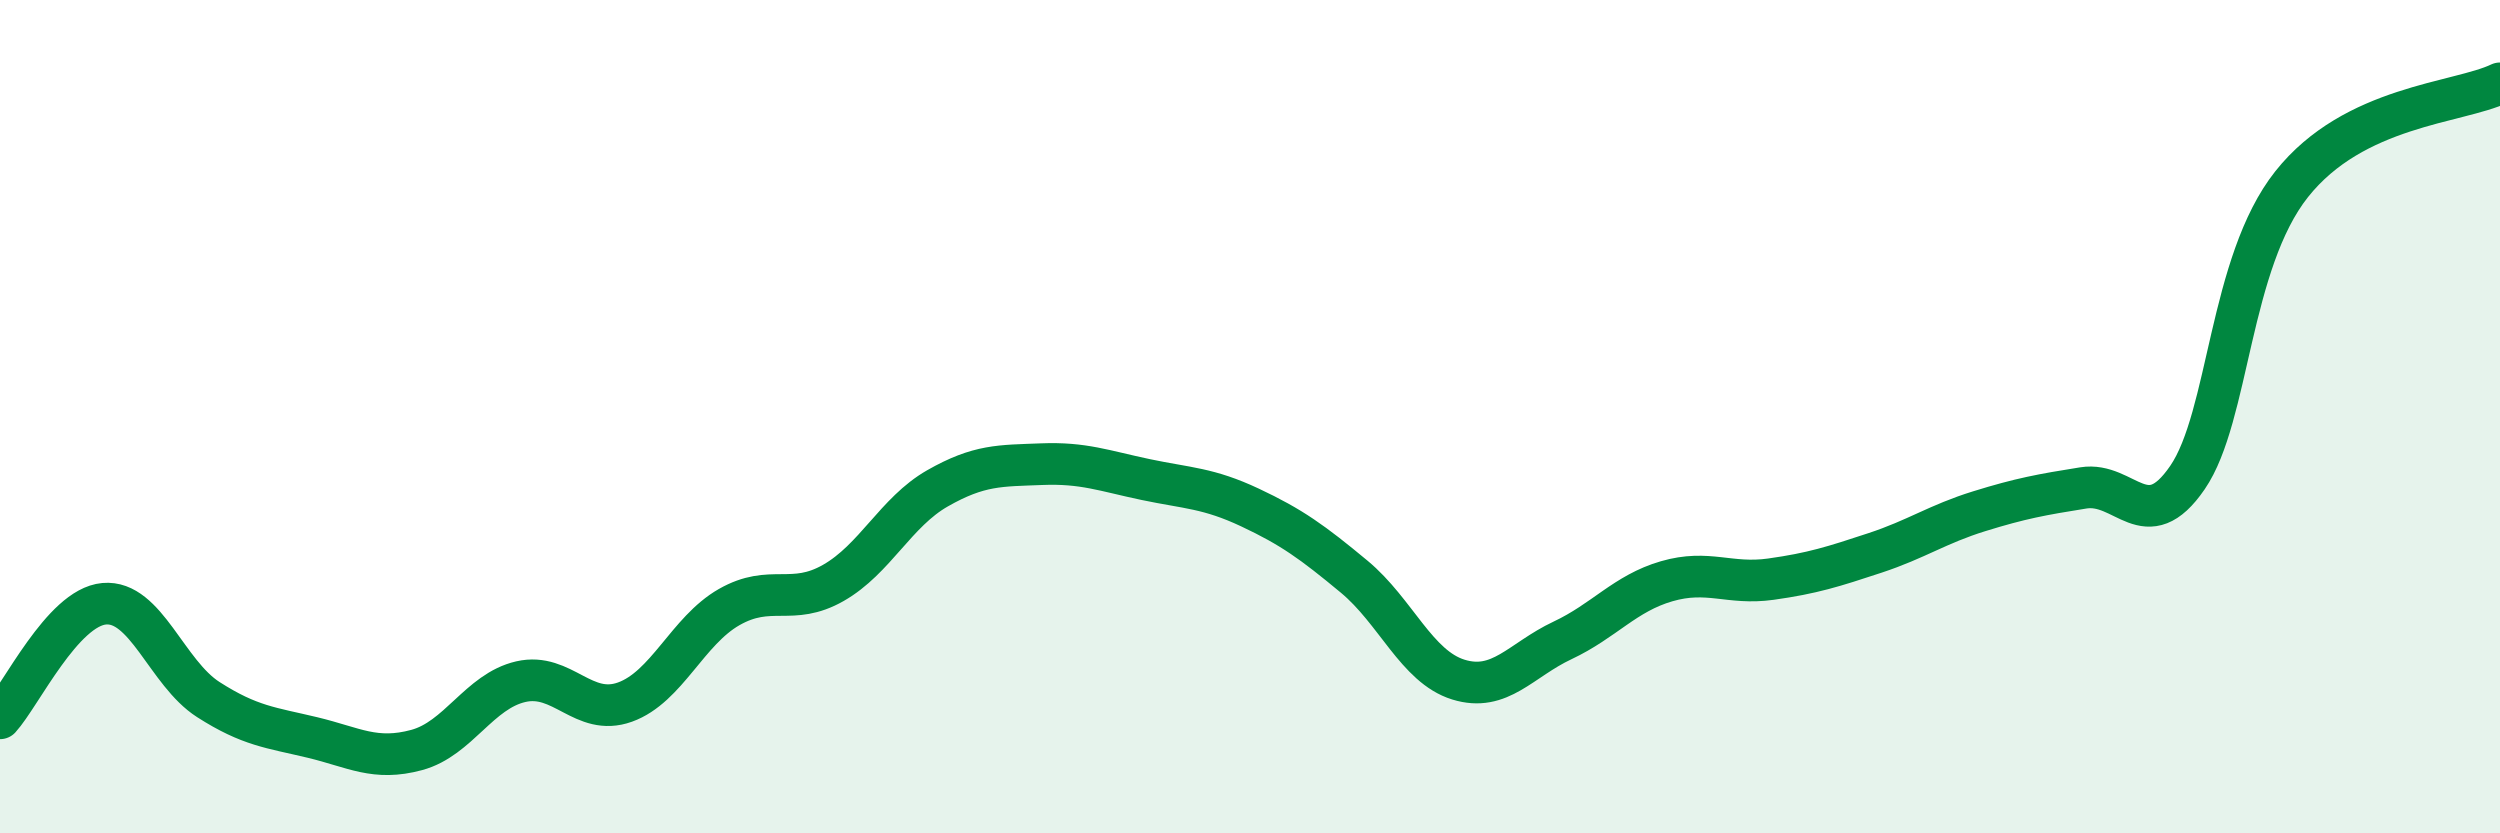
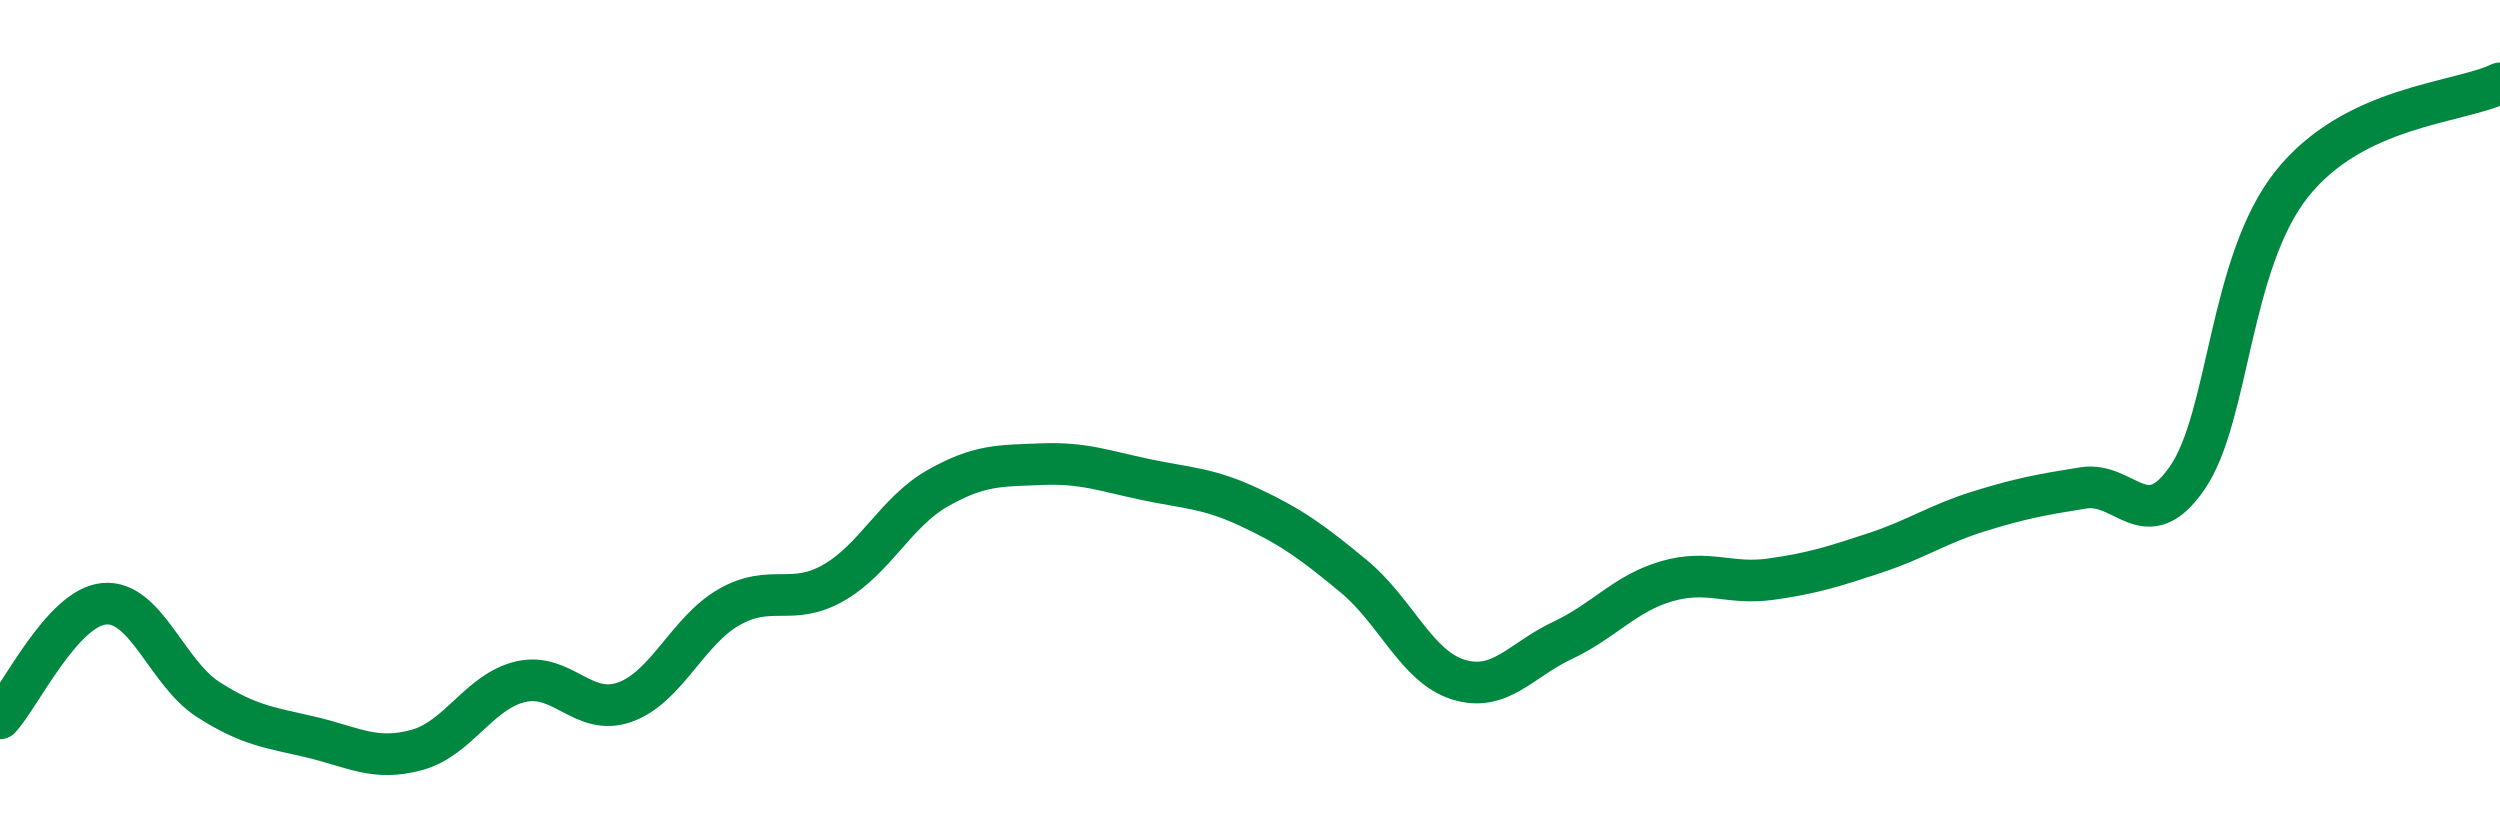
<svg xmlns="http://www.w3.org/2000/svg" width="60" height="20" viewBox="0 0 60 20">
-   <path d="M 0,17.24 C 0.5,16.69 1.5,14.58 2.5,14.49 C 3.5,14.4 4,16.15 5,16.79 C 6,17.43 6.5,17.46 7.5,17.7 C 8.5,17.94 9,18.27 10,18 C 11,17.73 11.5,16.59 12.5,16.36 C 13.5,16.13 14,17.21 15,16.85 C 16,16.49 16.5,15.14 17.5,14.57 C 18.5,14 19,14.56 20,13.99 C 21,13.42 21.5,12.29 22.5,11.72 C 23.5,11.15 24,11.18 25,11.14 C 26,11.1 26.5,11.3 27.5,11.51 C 28.5,11.72 29,11.71 30,12.18 C 31,12.65 31.5,13.01 32.5,13.84 C 33.5,14.67 34,16 35,16.31 C 36,16.62 36.5,15.84 37.5,15.37 C 38.5,14.9 39,14.24 40,13.95 C 41,13.66 41.5,14.04 42.5,13.9 C 43.5,13.76 44,13.6 45,13.27 C 46,12.94 46.5,12.58 47.5,12.27 C 48.5,11.96 49,11.87 50,11.71 C 51,11.55 51.5,12.92 52.5,11.46 C 53.5,10 53.5,6.31 55,4.42 C 56.5,2.53 59,2.48 60,2L60 20L0 20Z" fill="#008740" opacity="0.1" stroke-linecap="round" stroke-linejoin="round" />
  <path d="M 0,17.24 C 0.5,16.69 1.5,14.58 2.5,14.49 C 3.5,14.4 4,16.15 5,16.79 C 6,17.43 6.5,17.46 7.5,17.7 C 8.5,17.94 9,18.27 10,18 C 11,17.73 11.5,16.59 12.5,16.36 C 13.5,16.13 14,17.21 15,16.85 C 16,16.49 16.5,15.14 17.5,14.57 C 18.5,14 19,14.56 20,13.99 C 21,13.42 21.5,12.29 22.5,11.72 C 23.5,11.15 24,11.18 25,11.14 C 26,11.1 26.5,11.3 27.5,11.51 C 28.5,11.72 29,11.71 30,12.18 C 31,12.65 31.5,13.01 32.5,13.84 C 33.5,14.67 34,16 35,16.31 C 36,16.62 36.5,15.84 37.5,15.37 C 38.5,14.9 39,14.24 40,13.95 C 41,13.66 41.5,14.04 42.5,13.9 C 43.5,13.76 44,13.6 45,13.27 C 46,12.94 46.5,12.58 47.5,12.27 C 48.5,11.96 49,11.87 50,11.71 C 51,11.55 51.5,12.92 52.5,11.46 C 53.5,10 53.5,6.31 55,4.42 C 56.5,2.53 59,2.48 60,2" stroke="#008740" stroke-width="1" fill="none" stroke-linecap="round" stroke-linejoin="round" />
</svg>